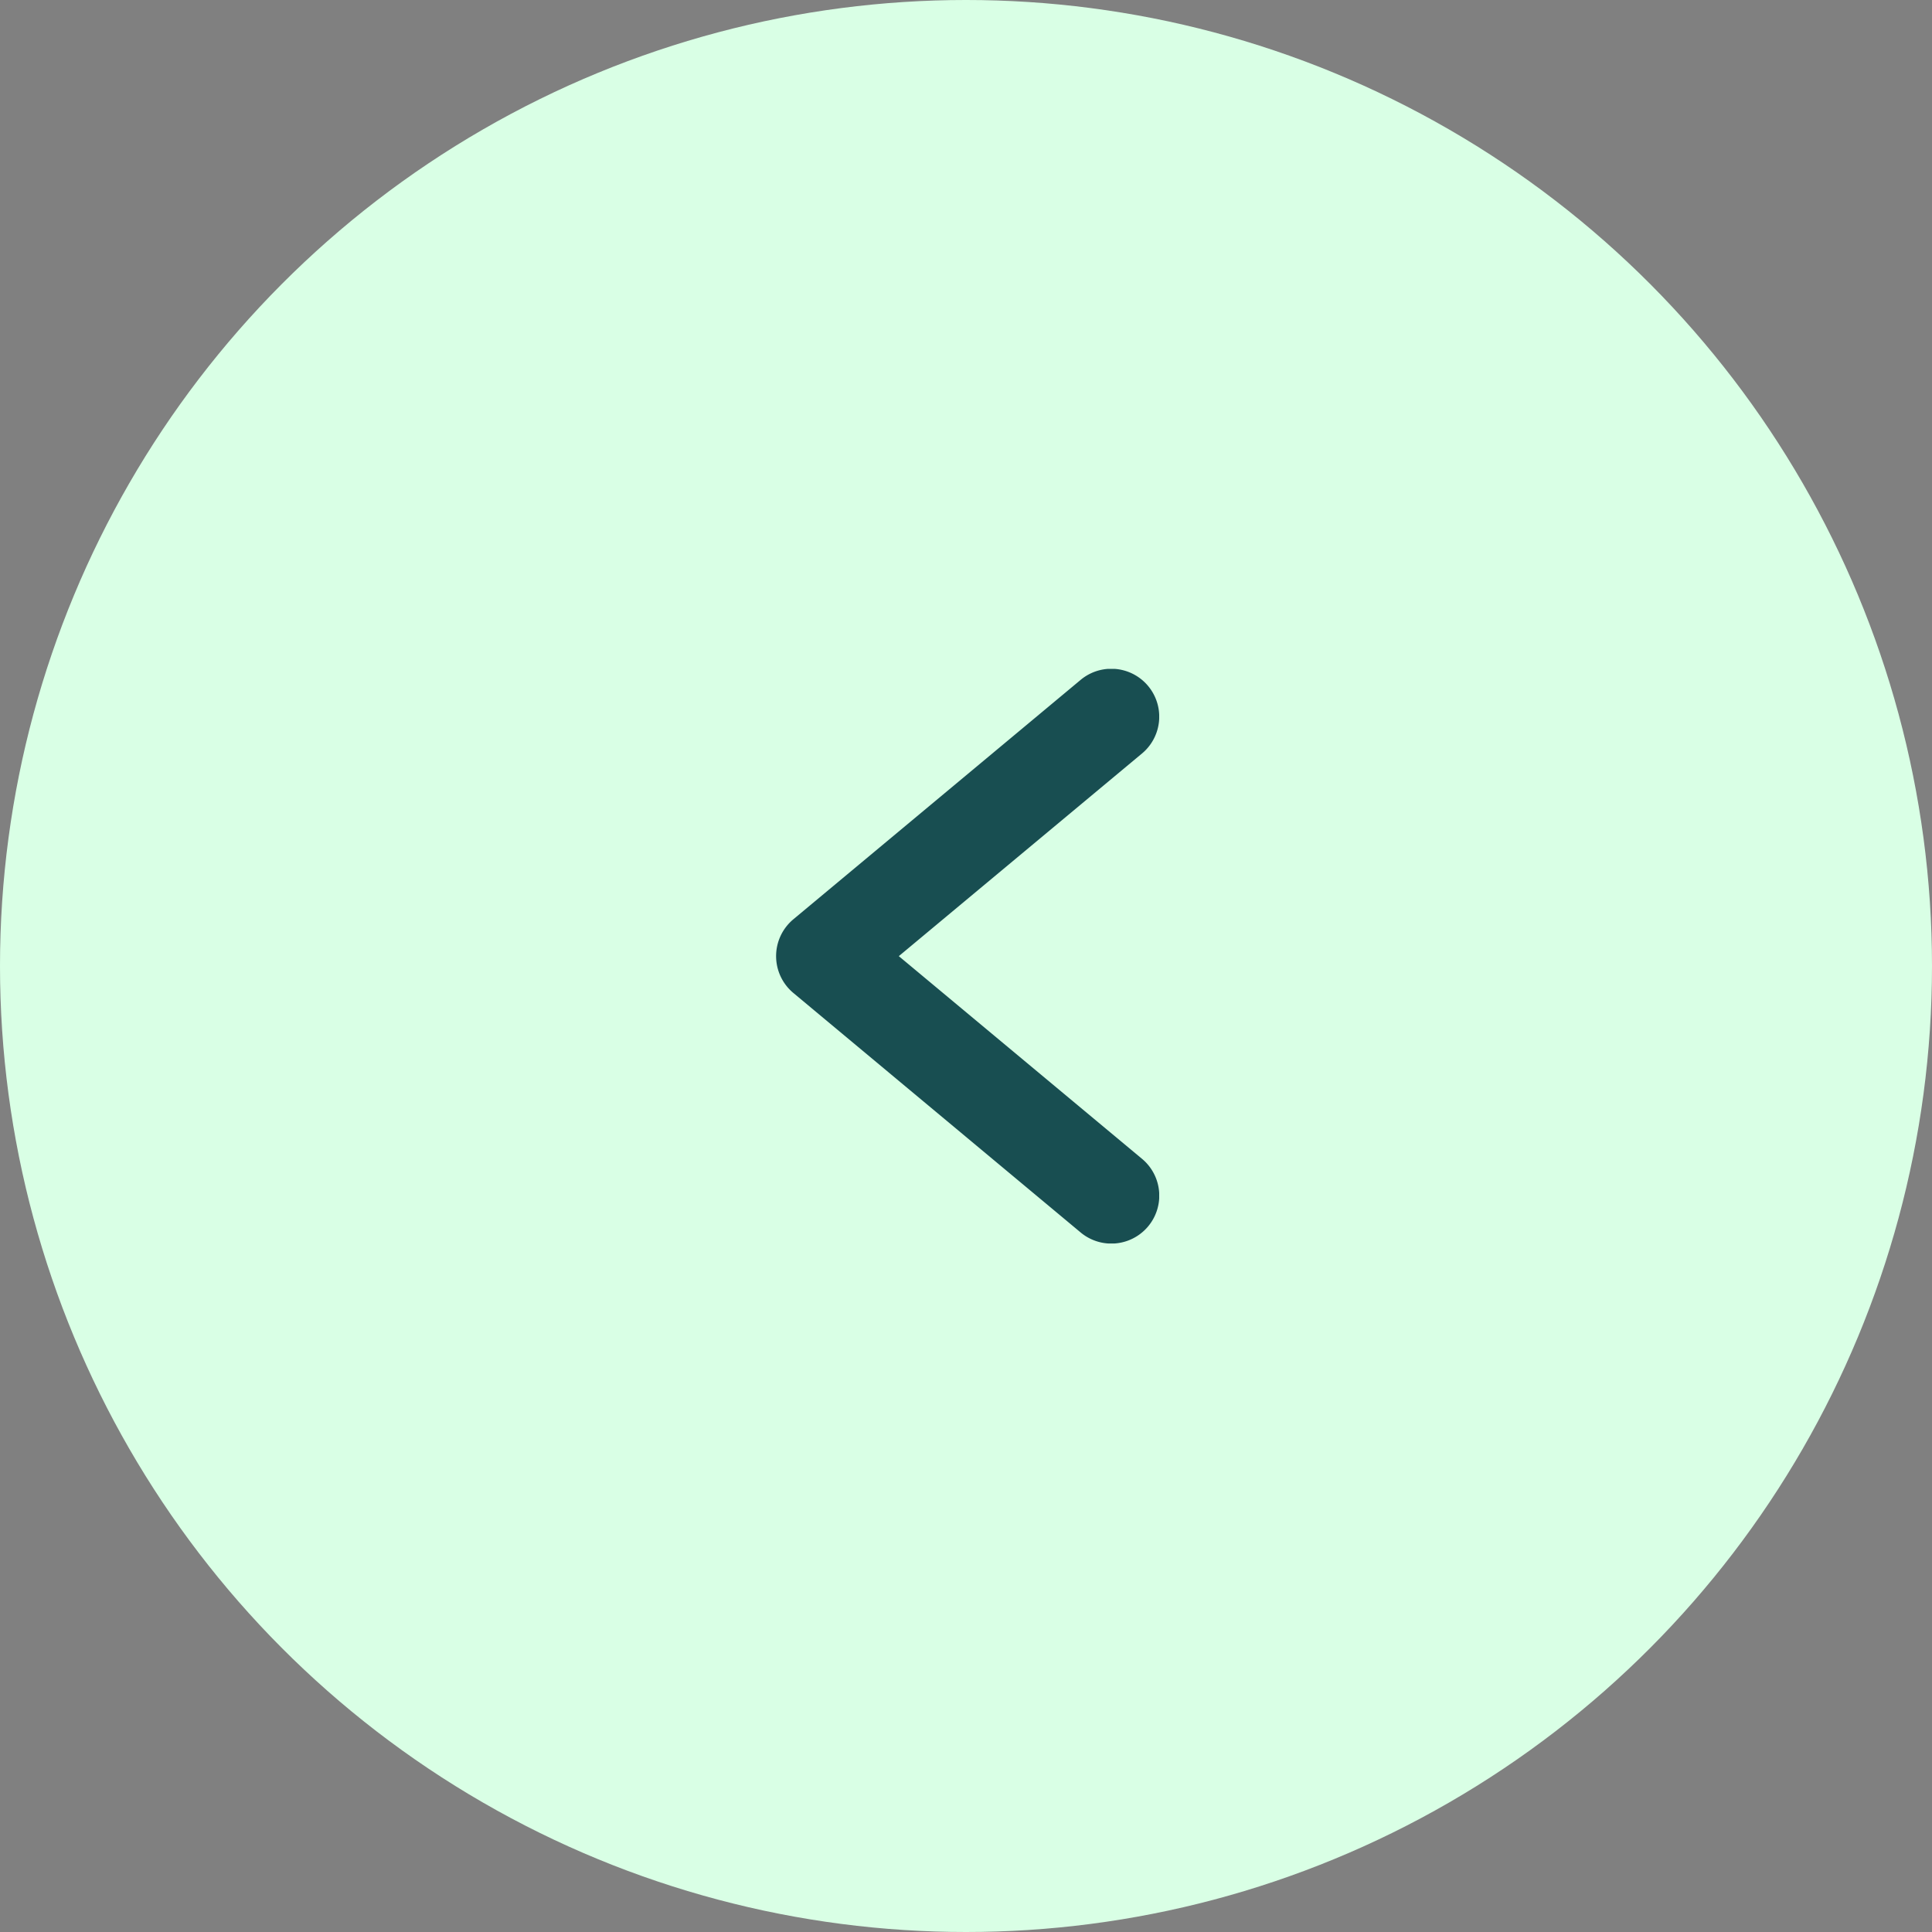
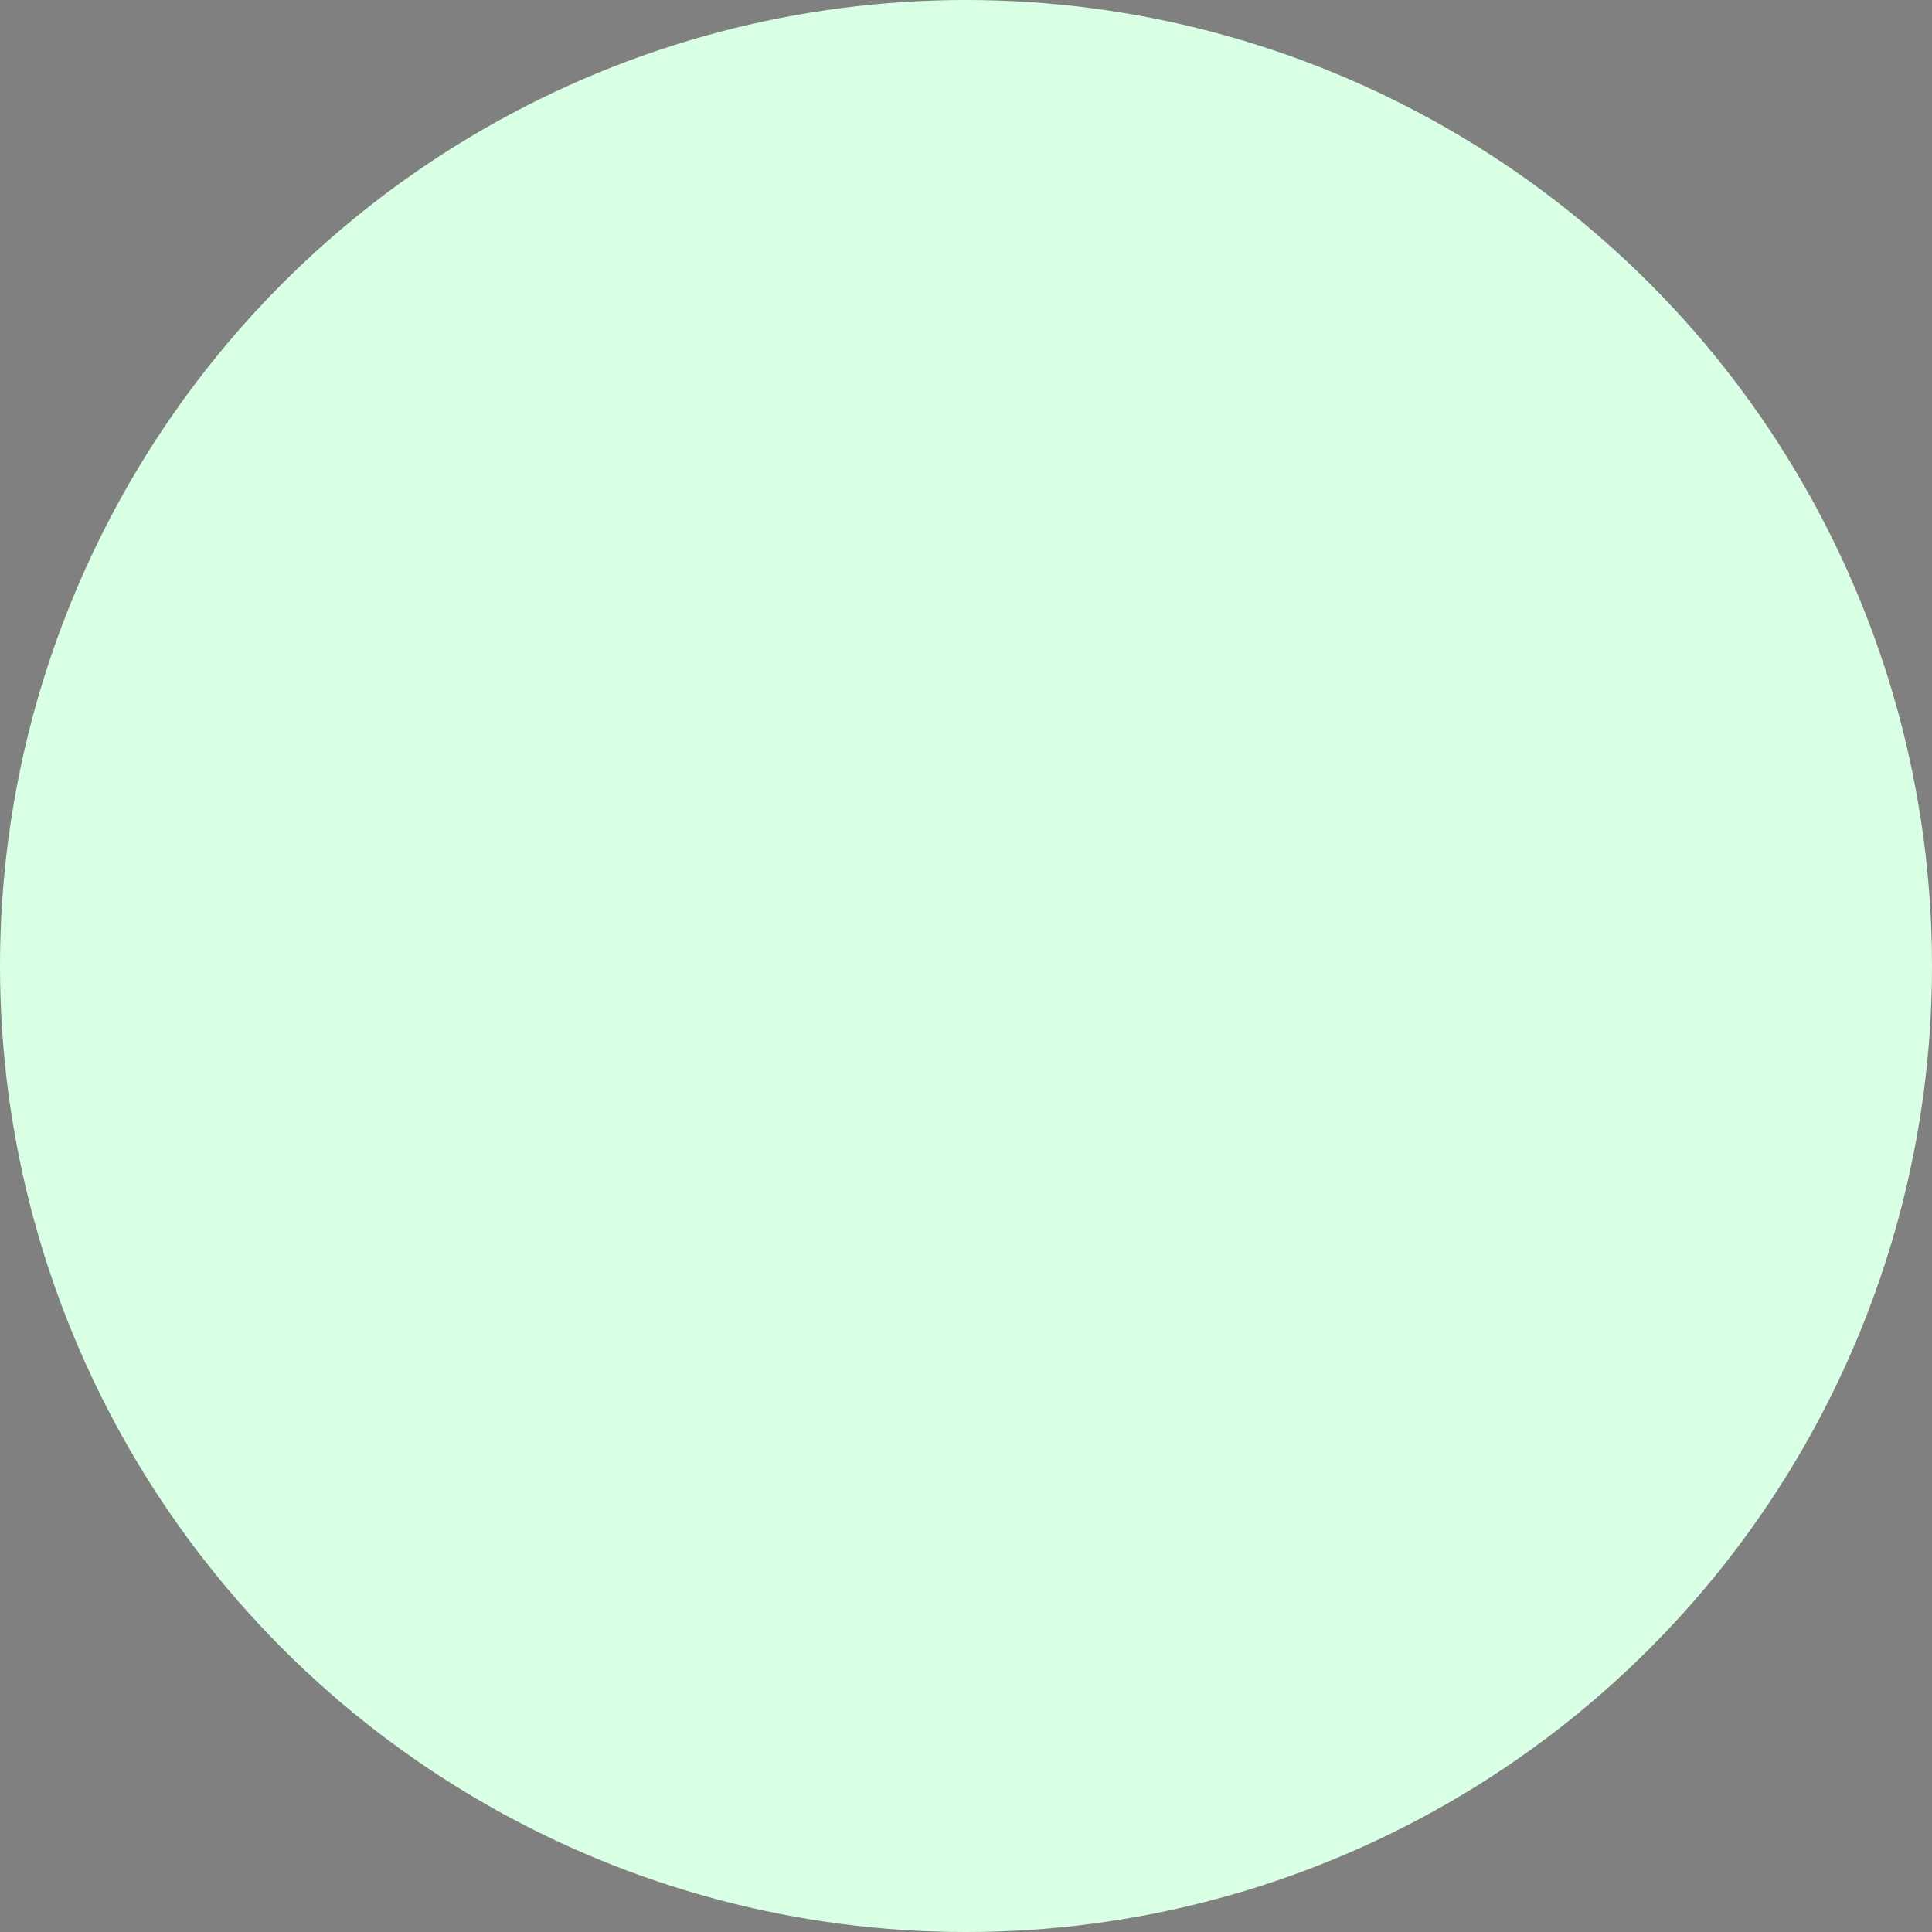
<svg xmlns="http://www.w3.org/2000/svg" width="50" height="50" viewBox="0 0 50 50">
  <rect x="0" y="0" width="50" height="50" fill="#808080" stroke="none" />
  <defs>
    <clipPath id="clip-path">
      <rect id="Rectangle_34" data-name="Rectangle 34" width="9.915" height="14.871" fill="#184e51" />
    </clipPath>
  </defs>
  <g id="seta-esquerda" transform="translate(1117 3853) rotate(180)">
    <circle id="Ellipse_2" data-name="Ellipse 2" cx="25" cy="25" r="25" transform="translate(1067 3803)" fill="#d9ffe5" />
    <g id="Group_11" data-name="Group 11" transform="translate(1096.915 3835.69) rotate(180)">
      <g id="Group_9" data-name="Group 9" transform="translate(0 0)" clip-path="url(#clip-path)">
-         <path id="Path_1" data-name="Path 1" d="M3.176,7.435,9.47,2.19A1.24,1.24,0,0,0,7.882.285L.446,6.482a1.241,1.241,0,0,0,0,1.905l7.437,6.2A1.24,1.24,0,0,0,9.47,12.68Z" transform="translate(0 0)" fill="#184e51" />
-       </g>
+         </g>
    </g>
  </g>
</svg>